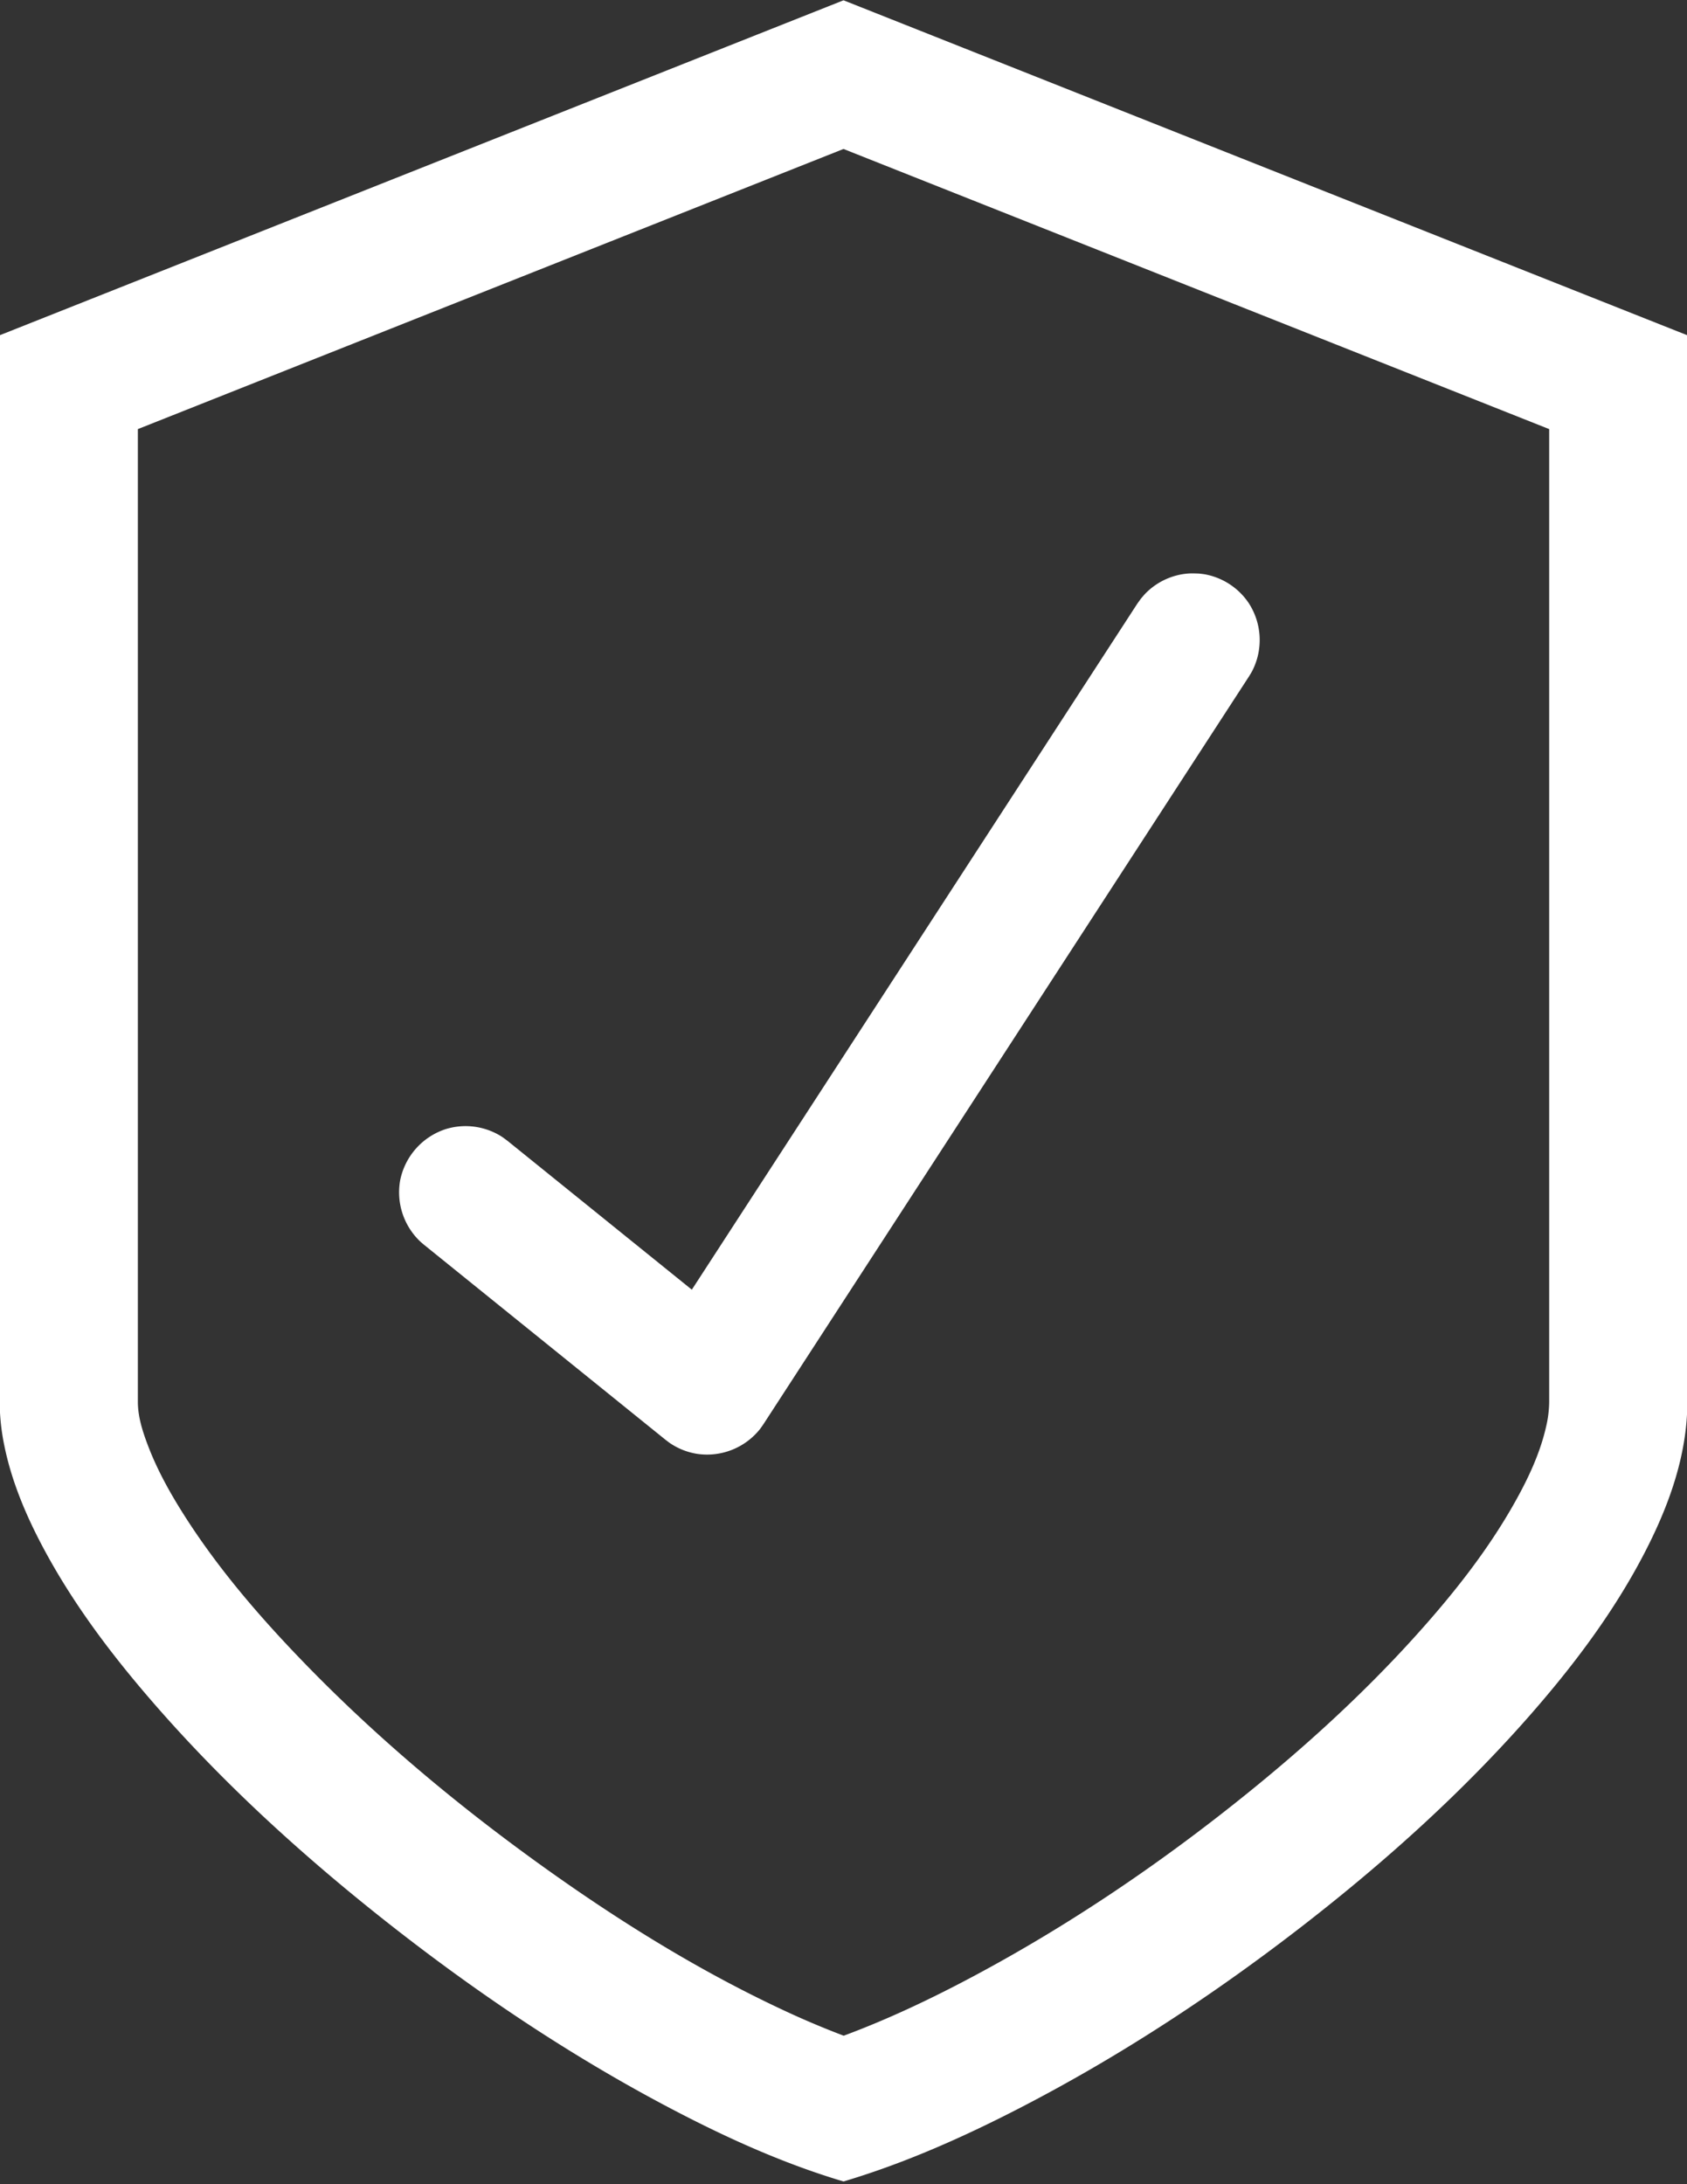
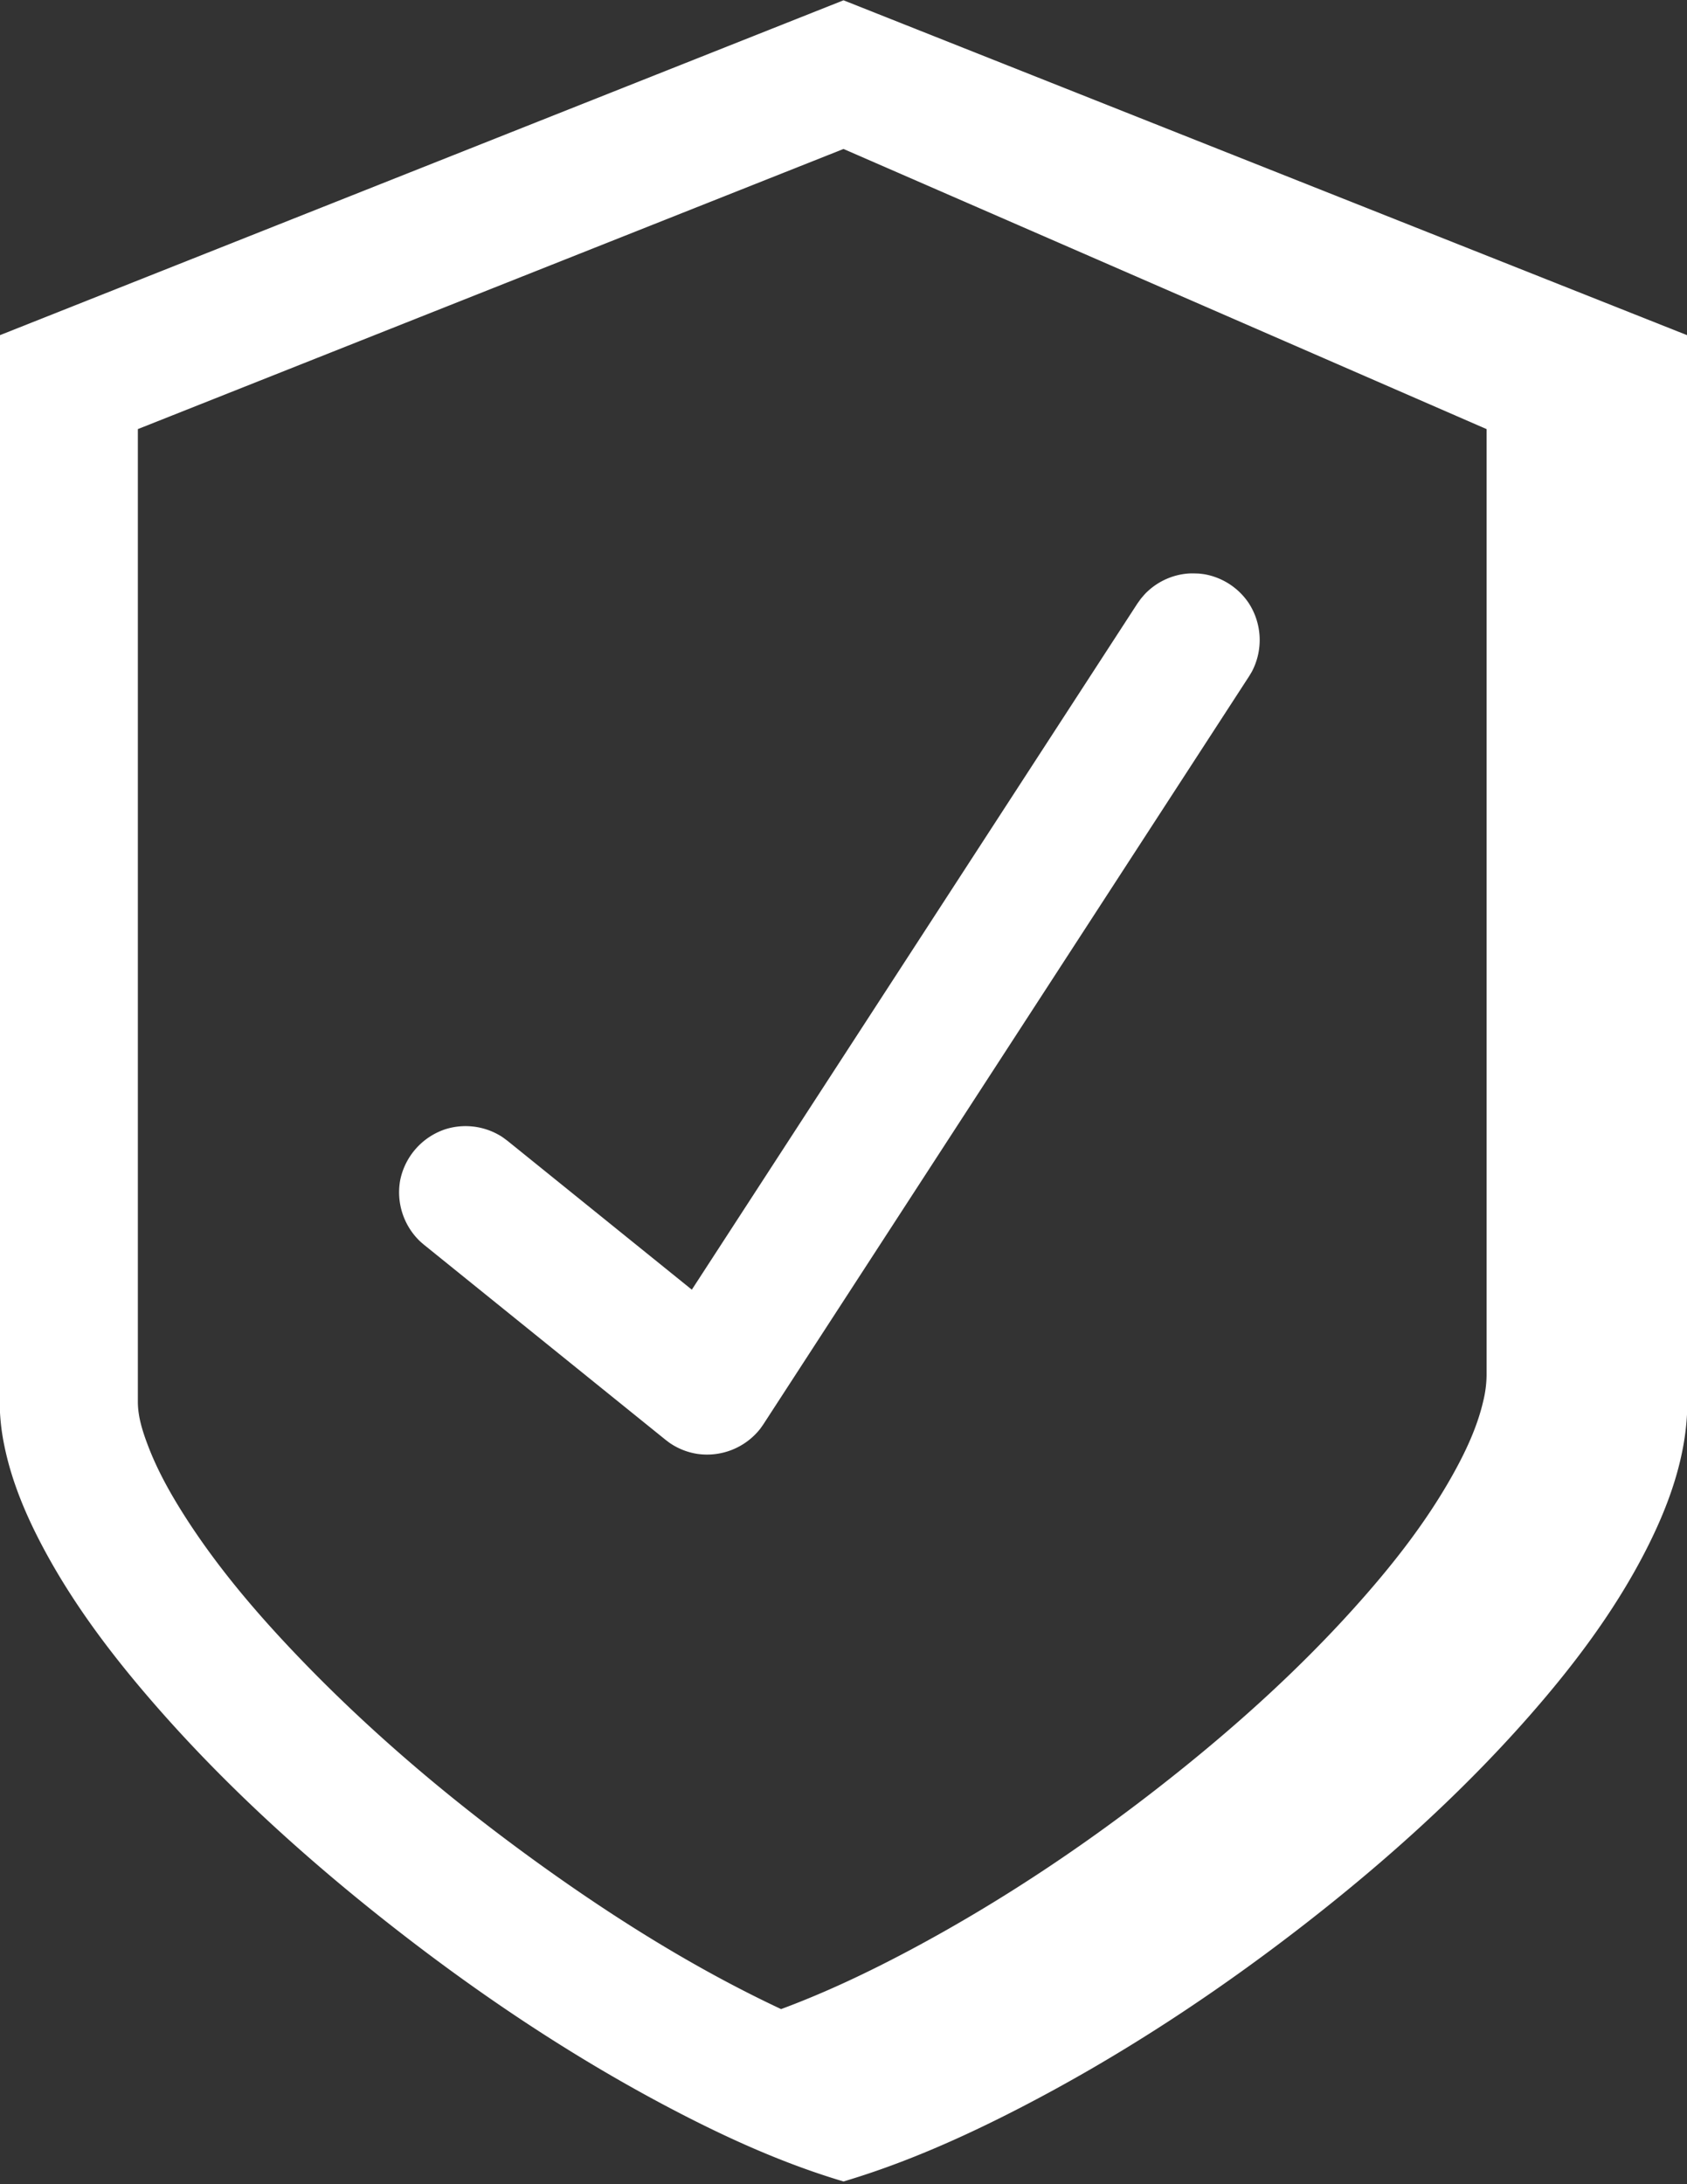
<svg xmlns="http://www.w3.org/2000/svg" viewBox="0 0 720 932" fill="#ffffff" fill-rule="evenodd" clip-rule="evenodd" stroke-linejoin="round" stroke-miterlimit="2">
  <rect x="0" y="0" width="720" height="932" fill="#333333" stroke="none" />
-   <path d="M360 930.89H360c-26.28-7.83-51.08-19.17-75.16-31.89-42.93-22.68-83.38-50-121.52-80.2-34.57-27.4-67.23-57.17-96.2-90.23-18.83-21.5-36.24-44.35-49.51-69.68-6.97-13.3-12.78-27.34-15.76-42A94.02 94.02 0 01-.14 598.3V143.07L360 .13h.02l360.13 142.94c0 151.8.14 303.6 0 455.4-.07 22.84-8.1 44.64-18.53 64.67-13.15 25.26-30.52 48.21-49.41 69.66-28.4 32.24-60.58 61.2-94.6 87.71-38.12 29.69-78.7 56.42-121.51 78.58-23.91 12.38-48.57 23.42-74.11 31.2l-1.97.6zM58.84 183.1v415.36c.06 6.22 2 12.3 4.23 18.19 3.97 10.5 9.46 20.37 15.47 29.83 14.29 22.5 31.74 42.83 50.22 62 31 32.13 65.29 60.94 101.7 87.12 32.42 23.31 66.54 44.66 102.9 61.73a369.96 369.96 0 0026.72 11.36c18.84-6.98 37.27-15.72 55.17-25.26 40.6-21.64 79.01-47.6 114.9-76.4 26.49-21.24 51.74-44.22 74.38-69.37 15.76-17.5 30.5-36.11 42-56.61 5.73-10.2 10.77-20.94 13.33-32.23a48.29 48.29 0 001.32-10.48V183.11L360 63.57 58.83 183.11zm452.75 61.64c.84.1 1.7.18 2.53.32a28.78 28.78 0 0118.75 12.18 28.9 28.9 0 011.53 29.15c-.4.75-.86 1.47-1.3 2.2L325.8 607.79c-.48.68-.94 1.38-1.45 2.04a28.88 28.88 0 01-26.67 10.59 28.54 28.54 0 01-11.59-4.5c-.7-.47-1.34-1-2.02-1.5l-103.2-83.32c-.64-.56-1.3-1.1-1.92-1.7a28.97 28.97 0 01-8.17-25.68 28.96 28.96 0 0119.33-21.86 28.78 28.78 0 0122.26 2.14c2 1.08 2.41 1.49 4.24 2.83l78.66 63.51 190.12-292.73 1.49-2.08c1.47-1.71 1.8-2.2 3.5-3.71a28.66 28.66 0 0116.1-7.03c1.7-.17 3.4-.1 5.1-.04z" />
+   <path d="M360 930.89H360c-26.28-7.83-51.08-19.17-75.16-31.89-42.93-22.68-83.38-50-121.52-80.2-34.57-27.4-67.23-57.17-96.2-90.23-18.83-21.5-36.24-44.35-49.51-69.68-6.97-13.3-12.78-27.34-15.76-42A94.02 94.02 0 01-.14 598.3V143.07L360 .13h.02l360.13 142.94c0 151.8.14 303.6 0 455.4-.07 22.84-8.1 44.64-18.53 64.67-13.15 25.26-30.52 48.21-49.41 69.66-28.4 32.24-60.58 61.2-94.6 87.71-38.12 29.69-78.7 56.42-121.51 78.58-23.91 12.38-48.57 23.42-74.11 31.2l-1.97.6zM58.84 183.1v415.36c.06 6.22 2 12.3 4.23 18.19 3.97 10.5 9.46 20.37 15.47 29.83 14.29 22.5 31.74 42.83 50.22 62 31 32.13 65.29 60.94 101.7 87.12 32.42 23.31 66.54 44.66 102.9 61.73c18.84-6.98 37.27-15.72 55.17-25.26 40.6-21.64 79.01-47.6 114.9-76.4 26.49-21.24 51.74-44.22 74.38-69.37 15.76-17.5 30.5-36.11 42-56.61 5.73-10.2 10.77-20.94 13.33-32.23a48.29 48.29 0 001.32-10.48V183.11L360 63.57 58.83 183.11zm452.75 61.64c.84.1 1.7.18 2.53.32a28.78 28.78 0 0118.75 12.18 28.9 28.9 0 011.53 29.15c-.4.75-.86 1.47-1.3 2.2L325.8 607.79c-.48.68-.94 1.38-1.45 2.04a28.88 28.88 0 01-26.67 10.59 28.54 28.54 0 01-11.59-4.5c-.7-.47-1.34-1-2.02-1.5l-103.2-83.32c-.64-.56-1.3-1.1-1.92-1.7a28.97 28.97 0 01-8.17-25.68 28.96 28.96 0 0119.33-21.86 28.78 28.78 0 0122.26 2.14c2 1.08 2.41 1.49 4.24 2.83l78.66 63.51 190.12-292.73 1.49-2.08c1.47-1.71 1.8-2.2 3.5-3.71a28.66 28.66 0 0116.1-7.03c1.7-.17 3.4-.1 5.1-.04z" />
</svg>